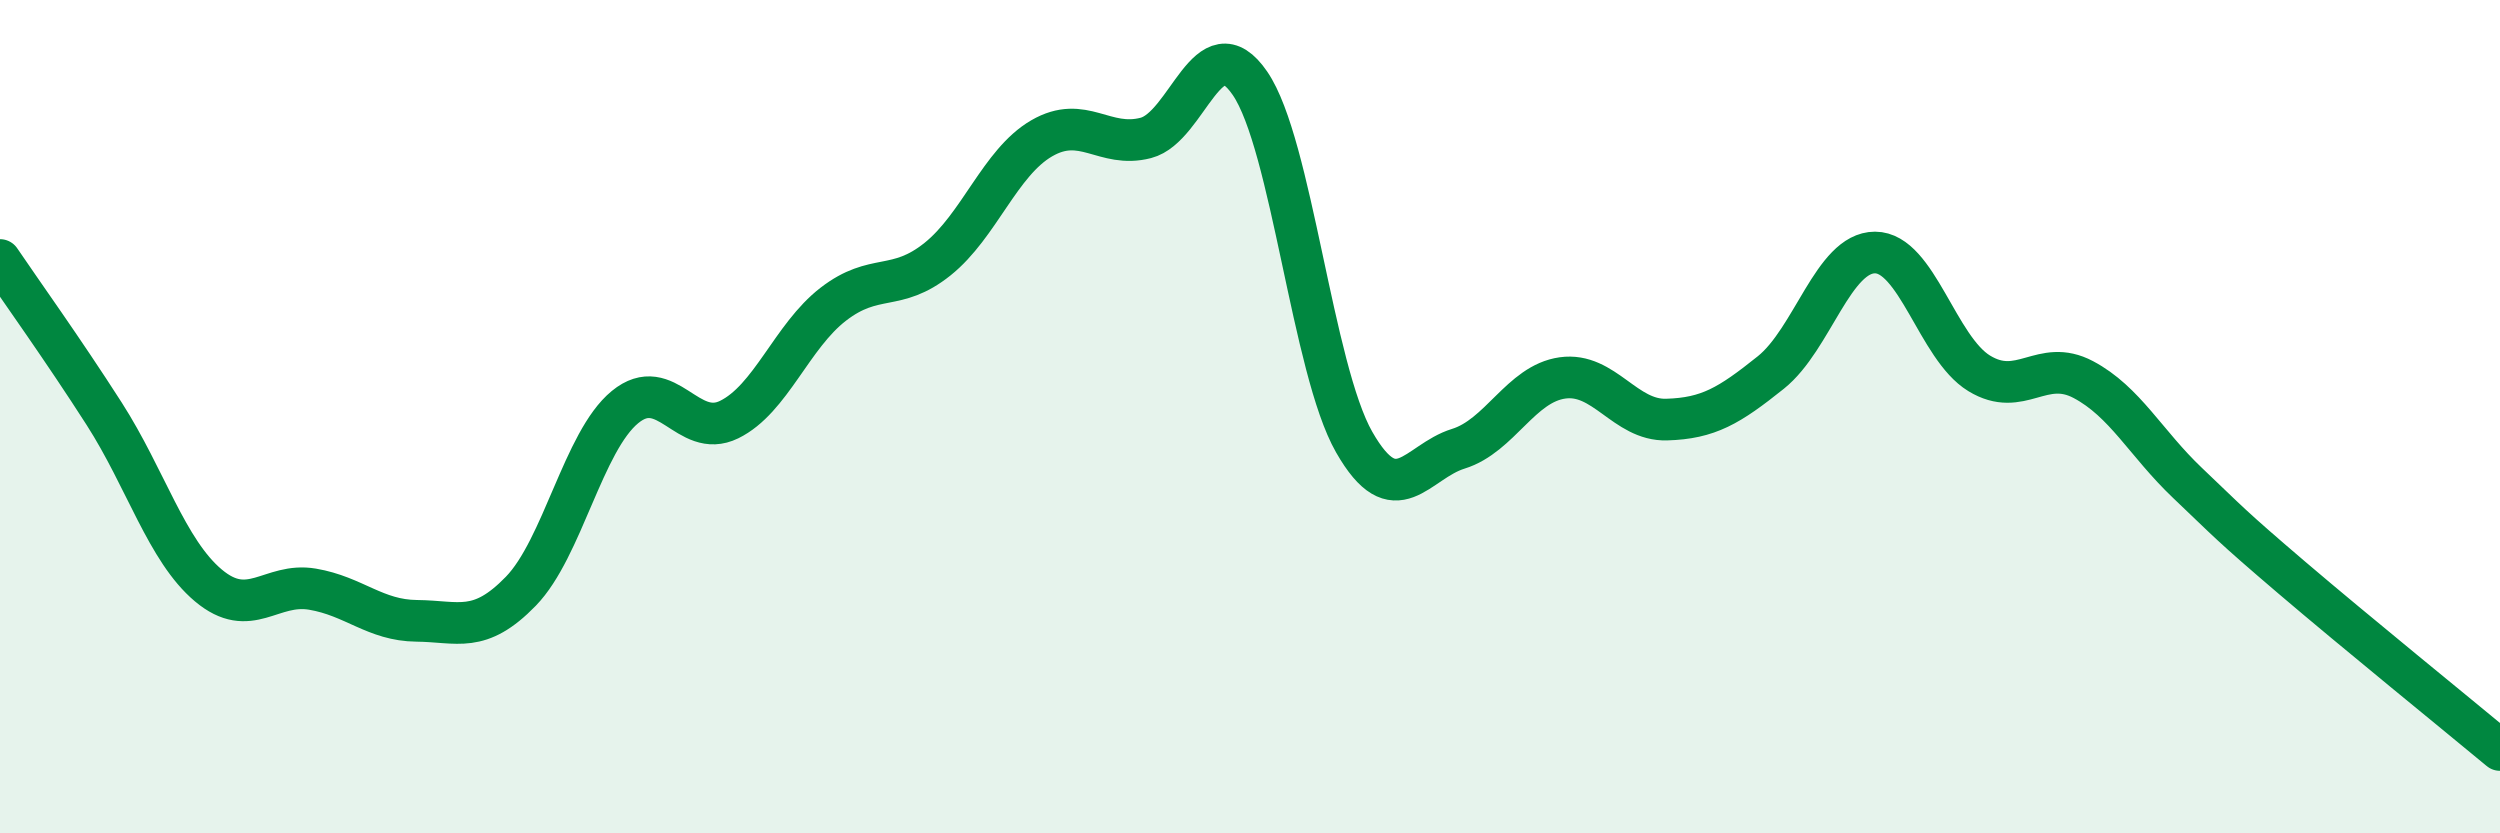
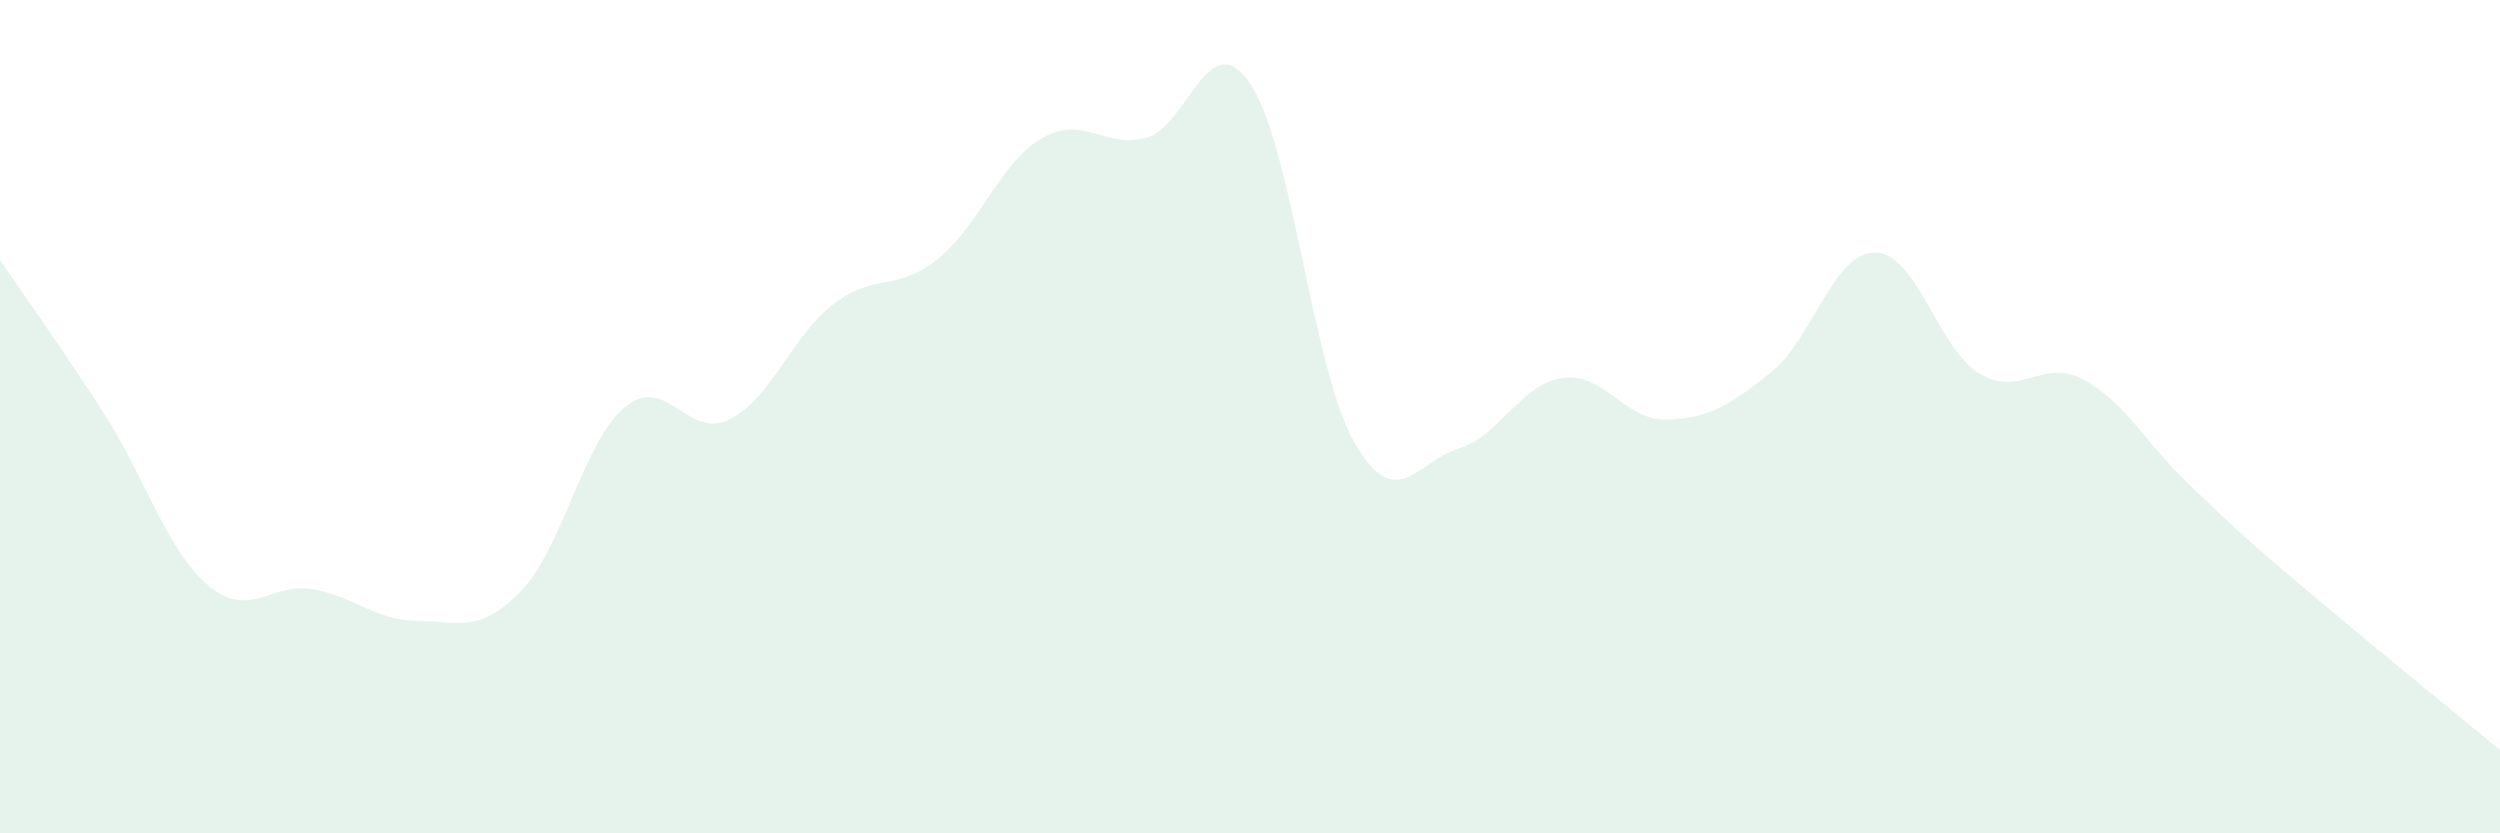
<svg xmlns="http://www.w3.org/2000/svg" width="60" height="20" viewBox="0 0 60 20">
  <path d="M 0,6.24 C 0.5,6.98 1.5,8.37 2.5,9.93 C 3.5,11.49 4,13.21 5,14.05 C 6,14.89 6.5,13.97 7.5,14.14 C 8.5,14.31 9,14.89 10,14.9 C 11,14.91 11.5,15.22 12.5,14.19 C 13.5,13.16 14,10.59 15,9.77 C 16,8.95 16.5,10.56 17.5,10.07 C 18.5,9.58 19,8.07 20,7.3 C 21,6.53 21.5,7.02 22.5,6.22 C 23.5,5.42 24,3.9 25,3.32 C 26,2.74 26.5,3.57 27.5,3.31 C 28.5,3.05 29,0.54 30,2 C 31,3.46 31.5,8.86 32.5,10.61 C 33.5,12.36 34,11.08 35,10.77 C 36,10.46 36.5,9.21 37.5,9.07 C 38.5,8.93 39,10.1 40,10.07 C 41,10.04 41.5,9.74 42.5,8.94 C 43.5,8.14 44,6.06 45,6.06 C 46,6.06 46.5,8.35 47.5,8.96 C 48.5,9.57 49,8.58 50,9.11 C 51,9.64 51.5,10.64 52.5,11.59 C 53.5,12.54 53.5,12.58 55,13.86 C 56.5,15.14 59,17.17 60,18L60 20L0 20Z" fill="#008740" opacity="0.1" stroke-linecap="round" stroke-linejoin="round" />
-   <path d="M 0,6.24 C 0.5,6.98 1.5,8.37 2.5,9.93 C 3.5,11.49 4,13.21 5,14.05 C 6,14.89 6.5,13.97 7.5,14.14 C 8.5,14.31 9,14.89 10,14.9 C 11,14.91 11.5,15.22 12.5,14.19 C 13.5,13.16 14,10.59 15,9.77 C 16,8.95 16.5,10.56 17.5,10.07 C 18.5,9.58 19,8.07 20,7.3 C 21,6.53 21.5,7.02 22.5,6.22 C 23.5,5.42 24,3.9 25,3.32 C 26,2.74 26.5,3.57 27.5,3.31 C 28.5,3.05 29,0.54 30,2 C 31,3.46 31.5,8.86 32.5,10.61 C 33.5,12.36 34,11.08 35,10.77 C 36,10.46 36.5,9.21 37.5,9.07 C 38.5,8.93 39,10.1 40,10.07 C 41,10.04 41.5,9.74 42.5,8.94 C 43.5,8.14 44,6.06 45,6.06 C 46,6.06 46.5,8.35 47.5,8.96 C 48.5,9.57 49,8.58 50,9.11 C 51,9.64 51.5,10.64 52.5,11.59 C 53.5,12.54 53.5,12.58 55,13.86 C 56.5,15.14 59,17.17 60,18" stroke="#008740" stroke-width="1" fill="none" stroke-linecap="round" stroke-linejoin="round" />
</svg>